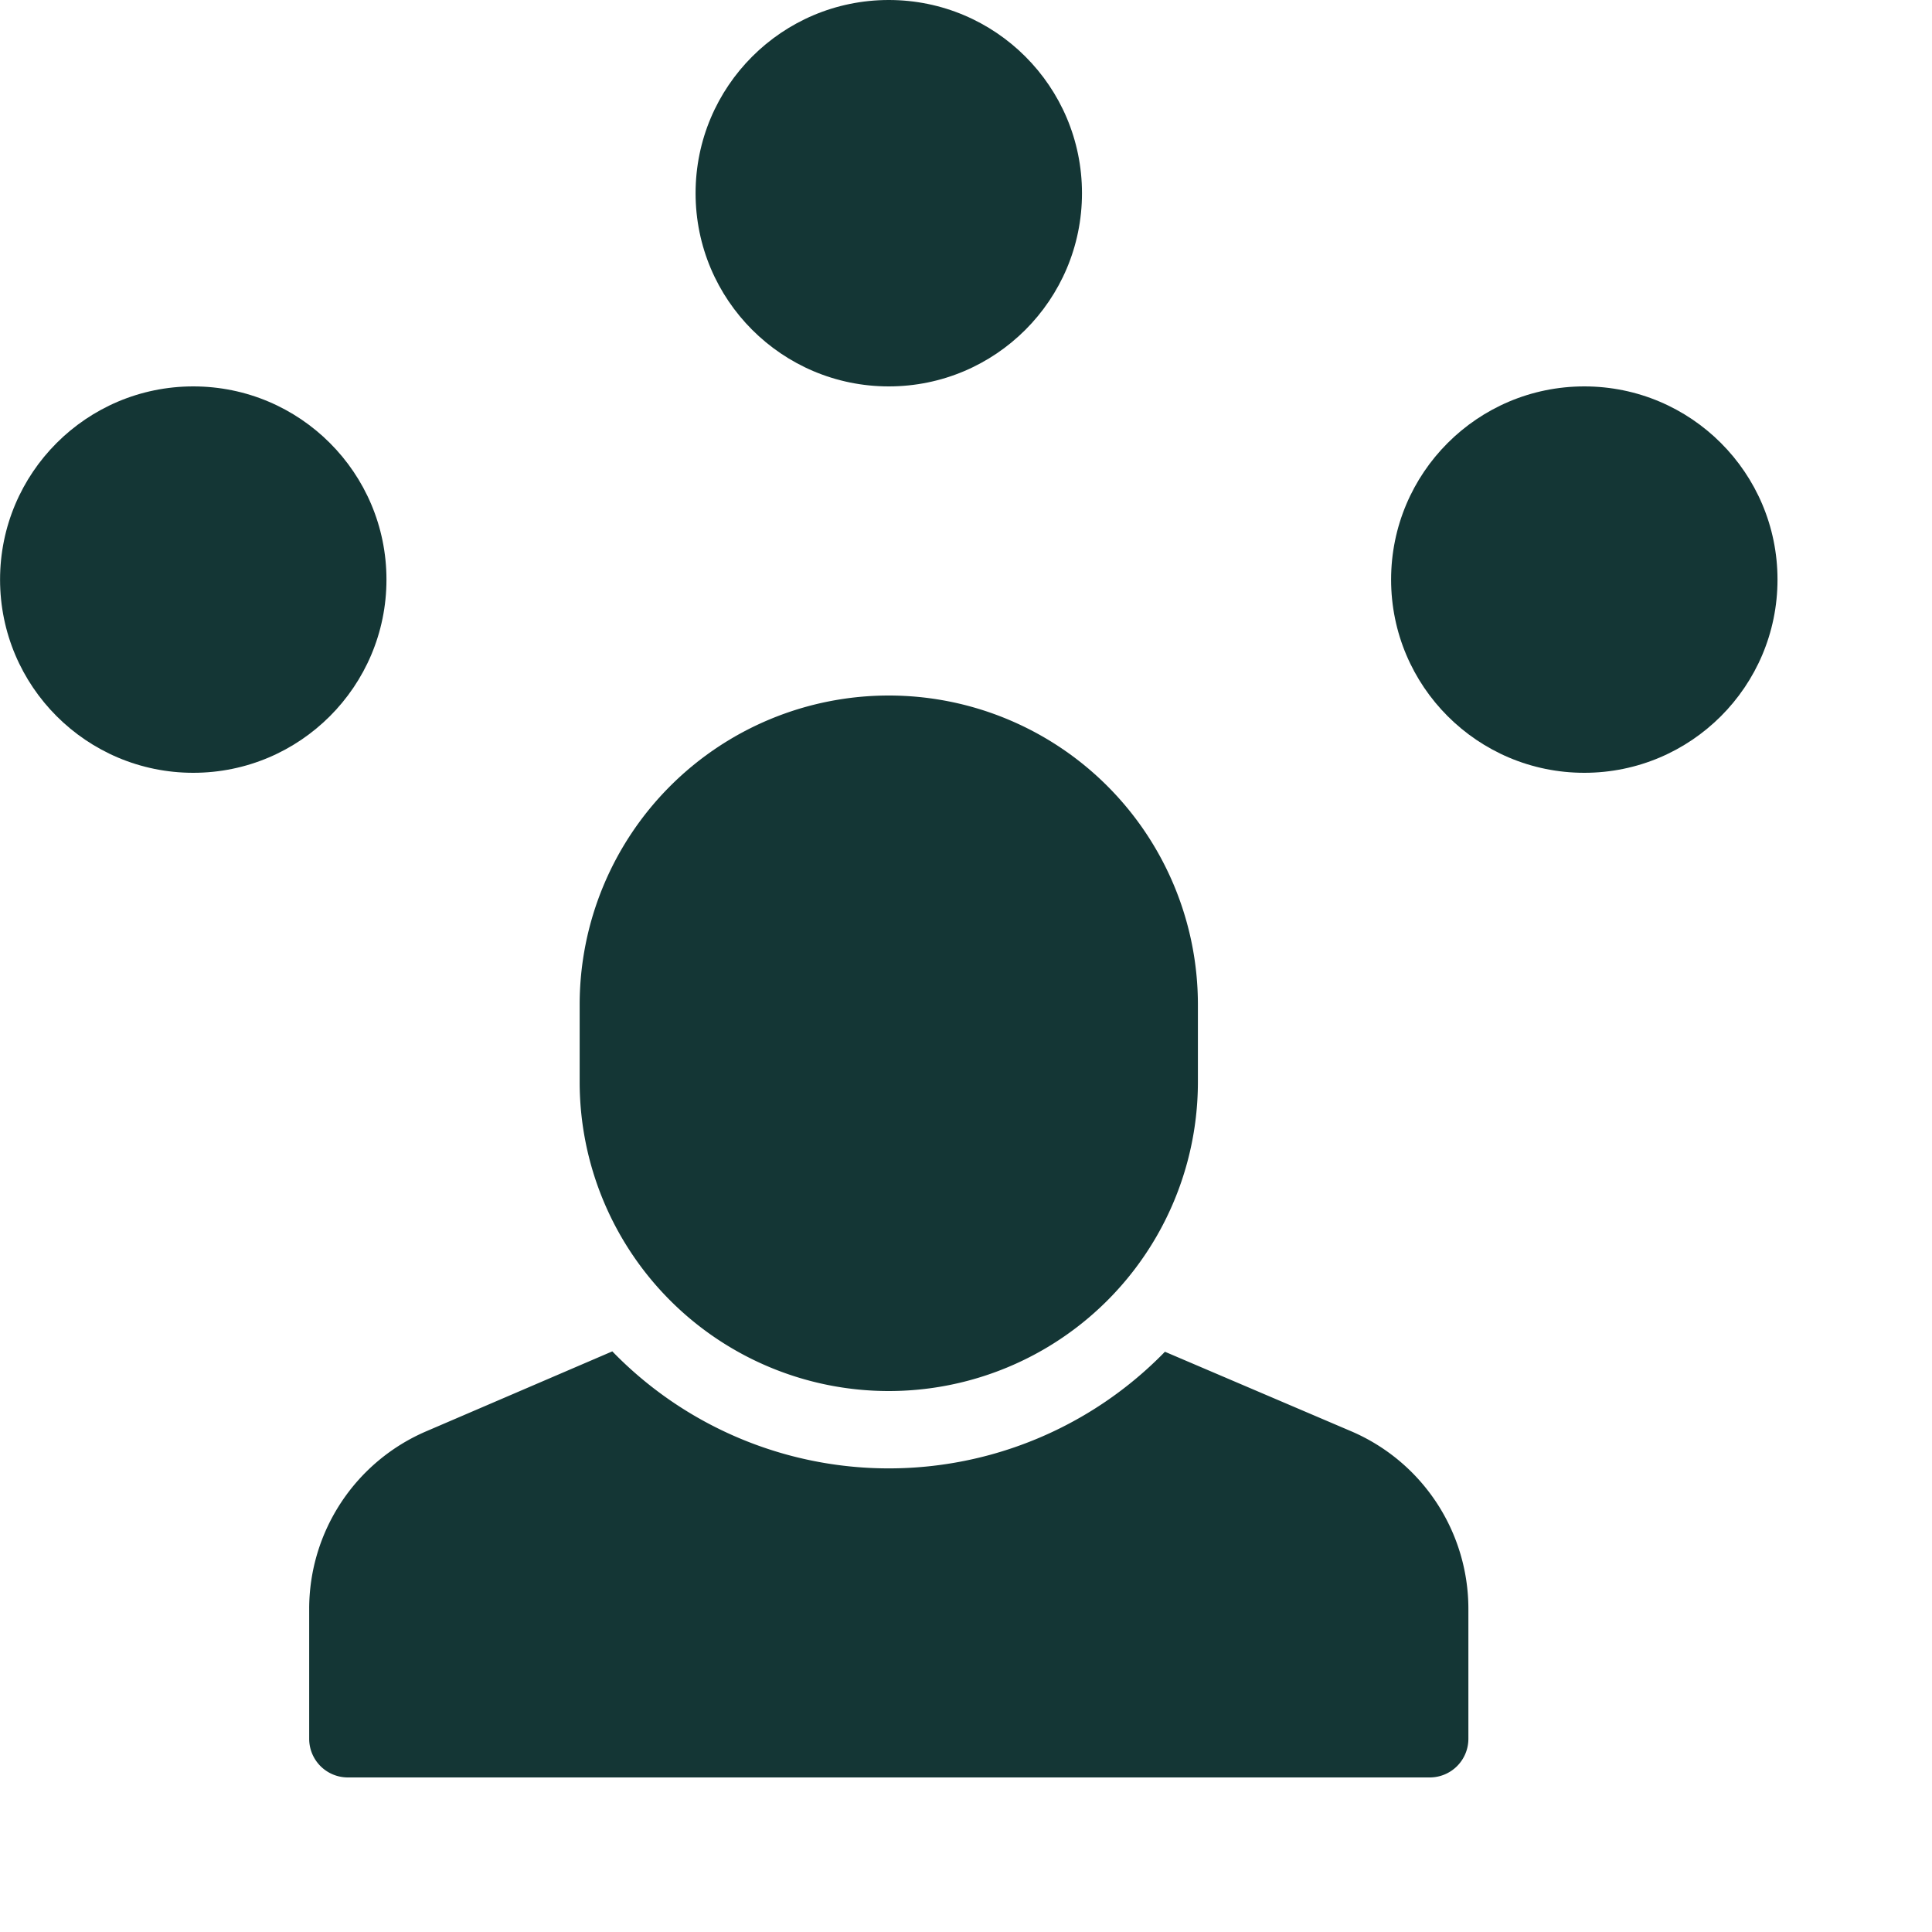
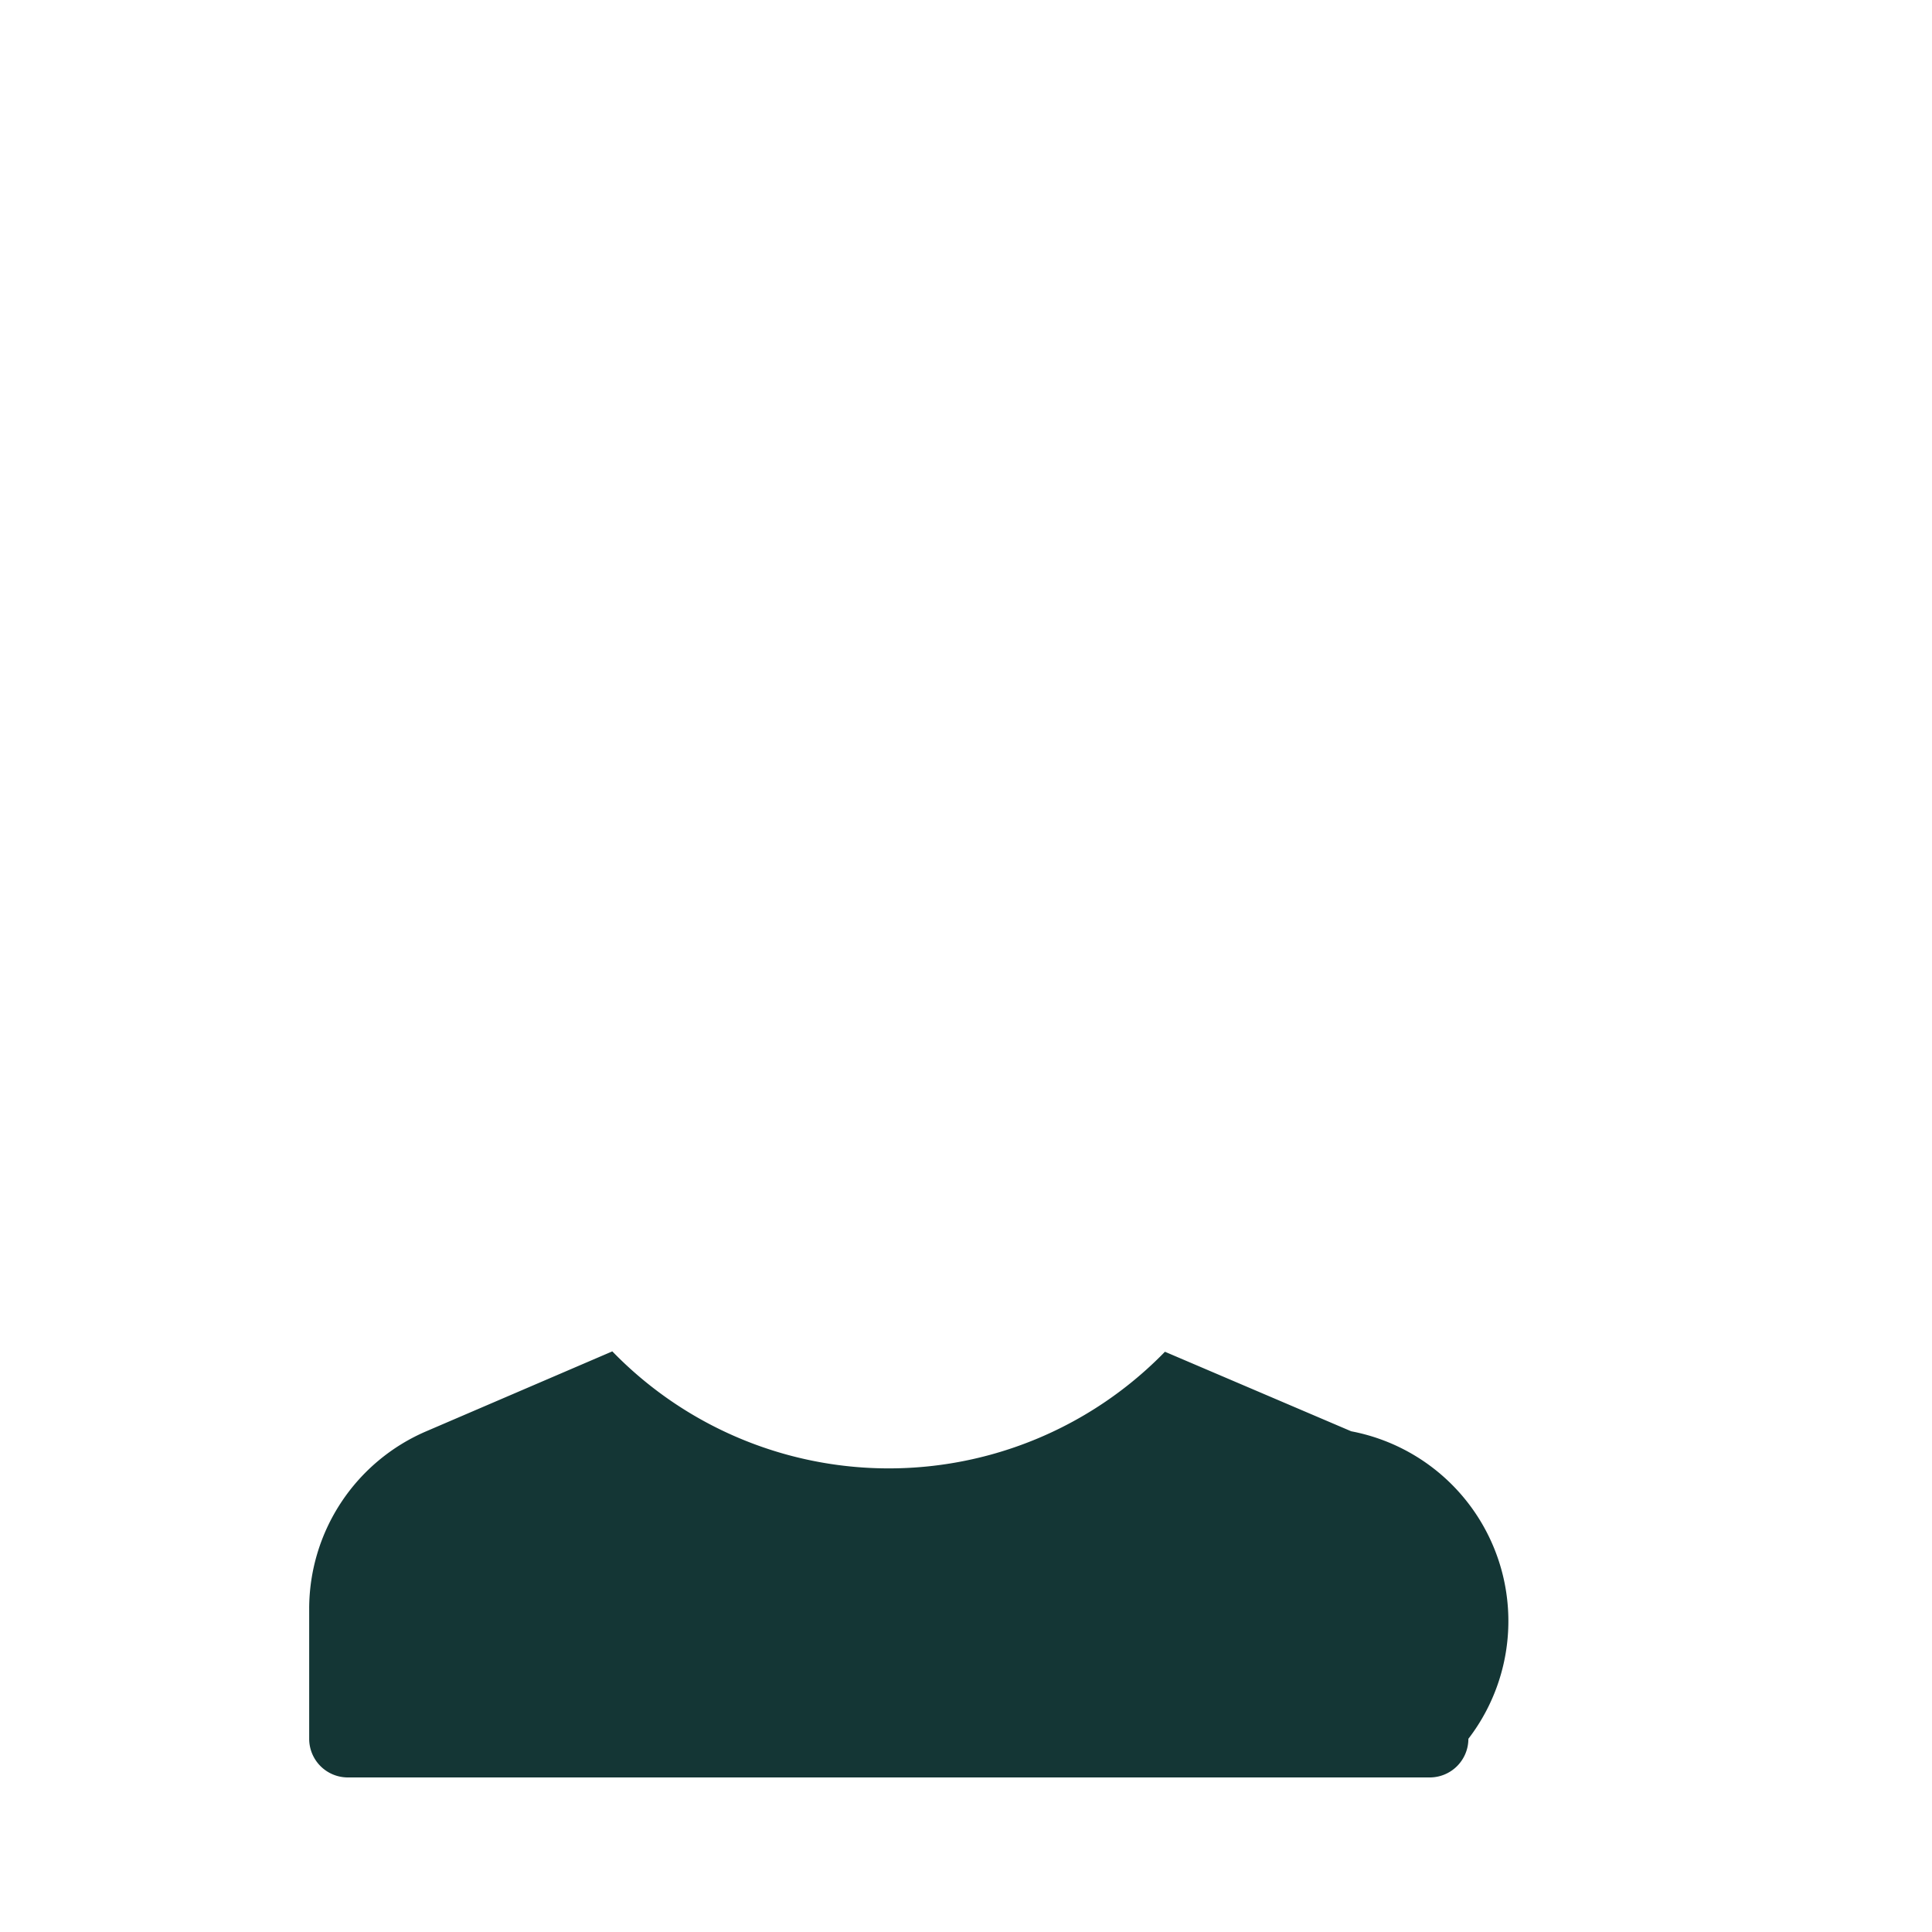
<svg xmlns="http://www.w3.org/2000/svg" width="30" height="30" viewBox="0 0 30 30">
  <defs>
    <clipPath id="clip-path">
      <rect id="Rectangle_30222" data-name="Rectangle 30222" width="30" height="30" transform="translate(784 941)" fill="#fff" stroke="#707070" stroke-width="1" />
    </clipPath>
  </defs>
  <g id="Mask_Group_135704" data-name="Mask Group 135704" transform="translate(-784 -941)" clip-path="url(#clip-path)">
    <g id="people-network" transform="translate(773.801 930.8)">
      <g id="Group_136767" data-name="Group 136767" transform="translate(9.6 9.6)">
-         <circle id="Ellipse_13472" data-name="Ellipse 13472" cx="3" cy="3" r="3" transform="translate(11.4 0.6)" fill="#143635" />
-         <circle id="Ellipse_13473" data-name="Ellipse 13473" cx="3" cy="3" r="3" transform="translate(22.2 6.6)" fill="#143635" />
-         <circle id="Ellipse_13474" data-name="Ellipse 13474" cx="3" cy="3" r="3" transform="translate(0.6 6.6)" fill="#143635" />
-         <path id="Path_189988" data-name="Path 189988" d="M21.581,22.825l-2.893-1.235a5.981,5.981,0,0,1-8.581-.006L7.218,22.825A3,3,0,0,0,5.4,25.583V27.6a.6.6,0,0,0,.6.6H22.8a.6.6,0,0,0,.6-.6V25.583A3,3,0,0,0,21.581,22.825Z" fill="#143635" />
-         <path id="Path_189989" data-name="Path 189989" d="M14.4,22.2h0a4.8,4.8,0,0,1-4.8-4.8V16.2a4.8,4.8,0,0,1,4.8-4.8h0a4.8,4.8,0,0,1,4.8,4.8v1.2A4.8,4.8,0,0,1,14.4,22.2Z" fill="#143635" />
+         <path id="Path_189988" data-name="Path 189988" d="M21.581,22.825l-2.893-1.235a5.981,5.981,0,0,1-8.581-.006L7.218,22.825A3,3,0,0,0,5.4,25.583V27.6a.6.6,0,0,0,.6.6H22.8a.6.6,0,0,0,.6-.6A3,3,0,0,0,21.581,22.825Z" fill="#143635" />
      </g>
    </g>
  </g>
</svg>